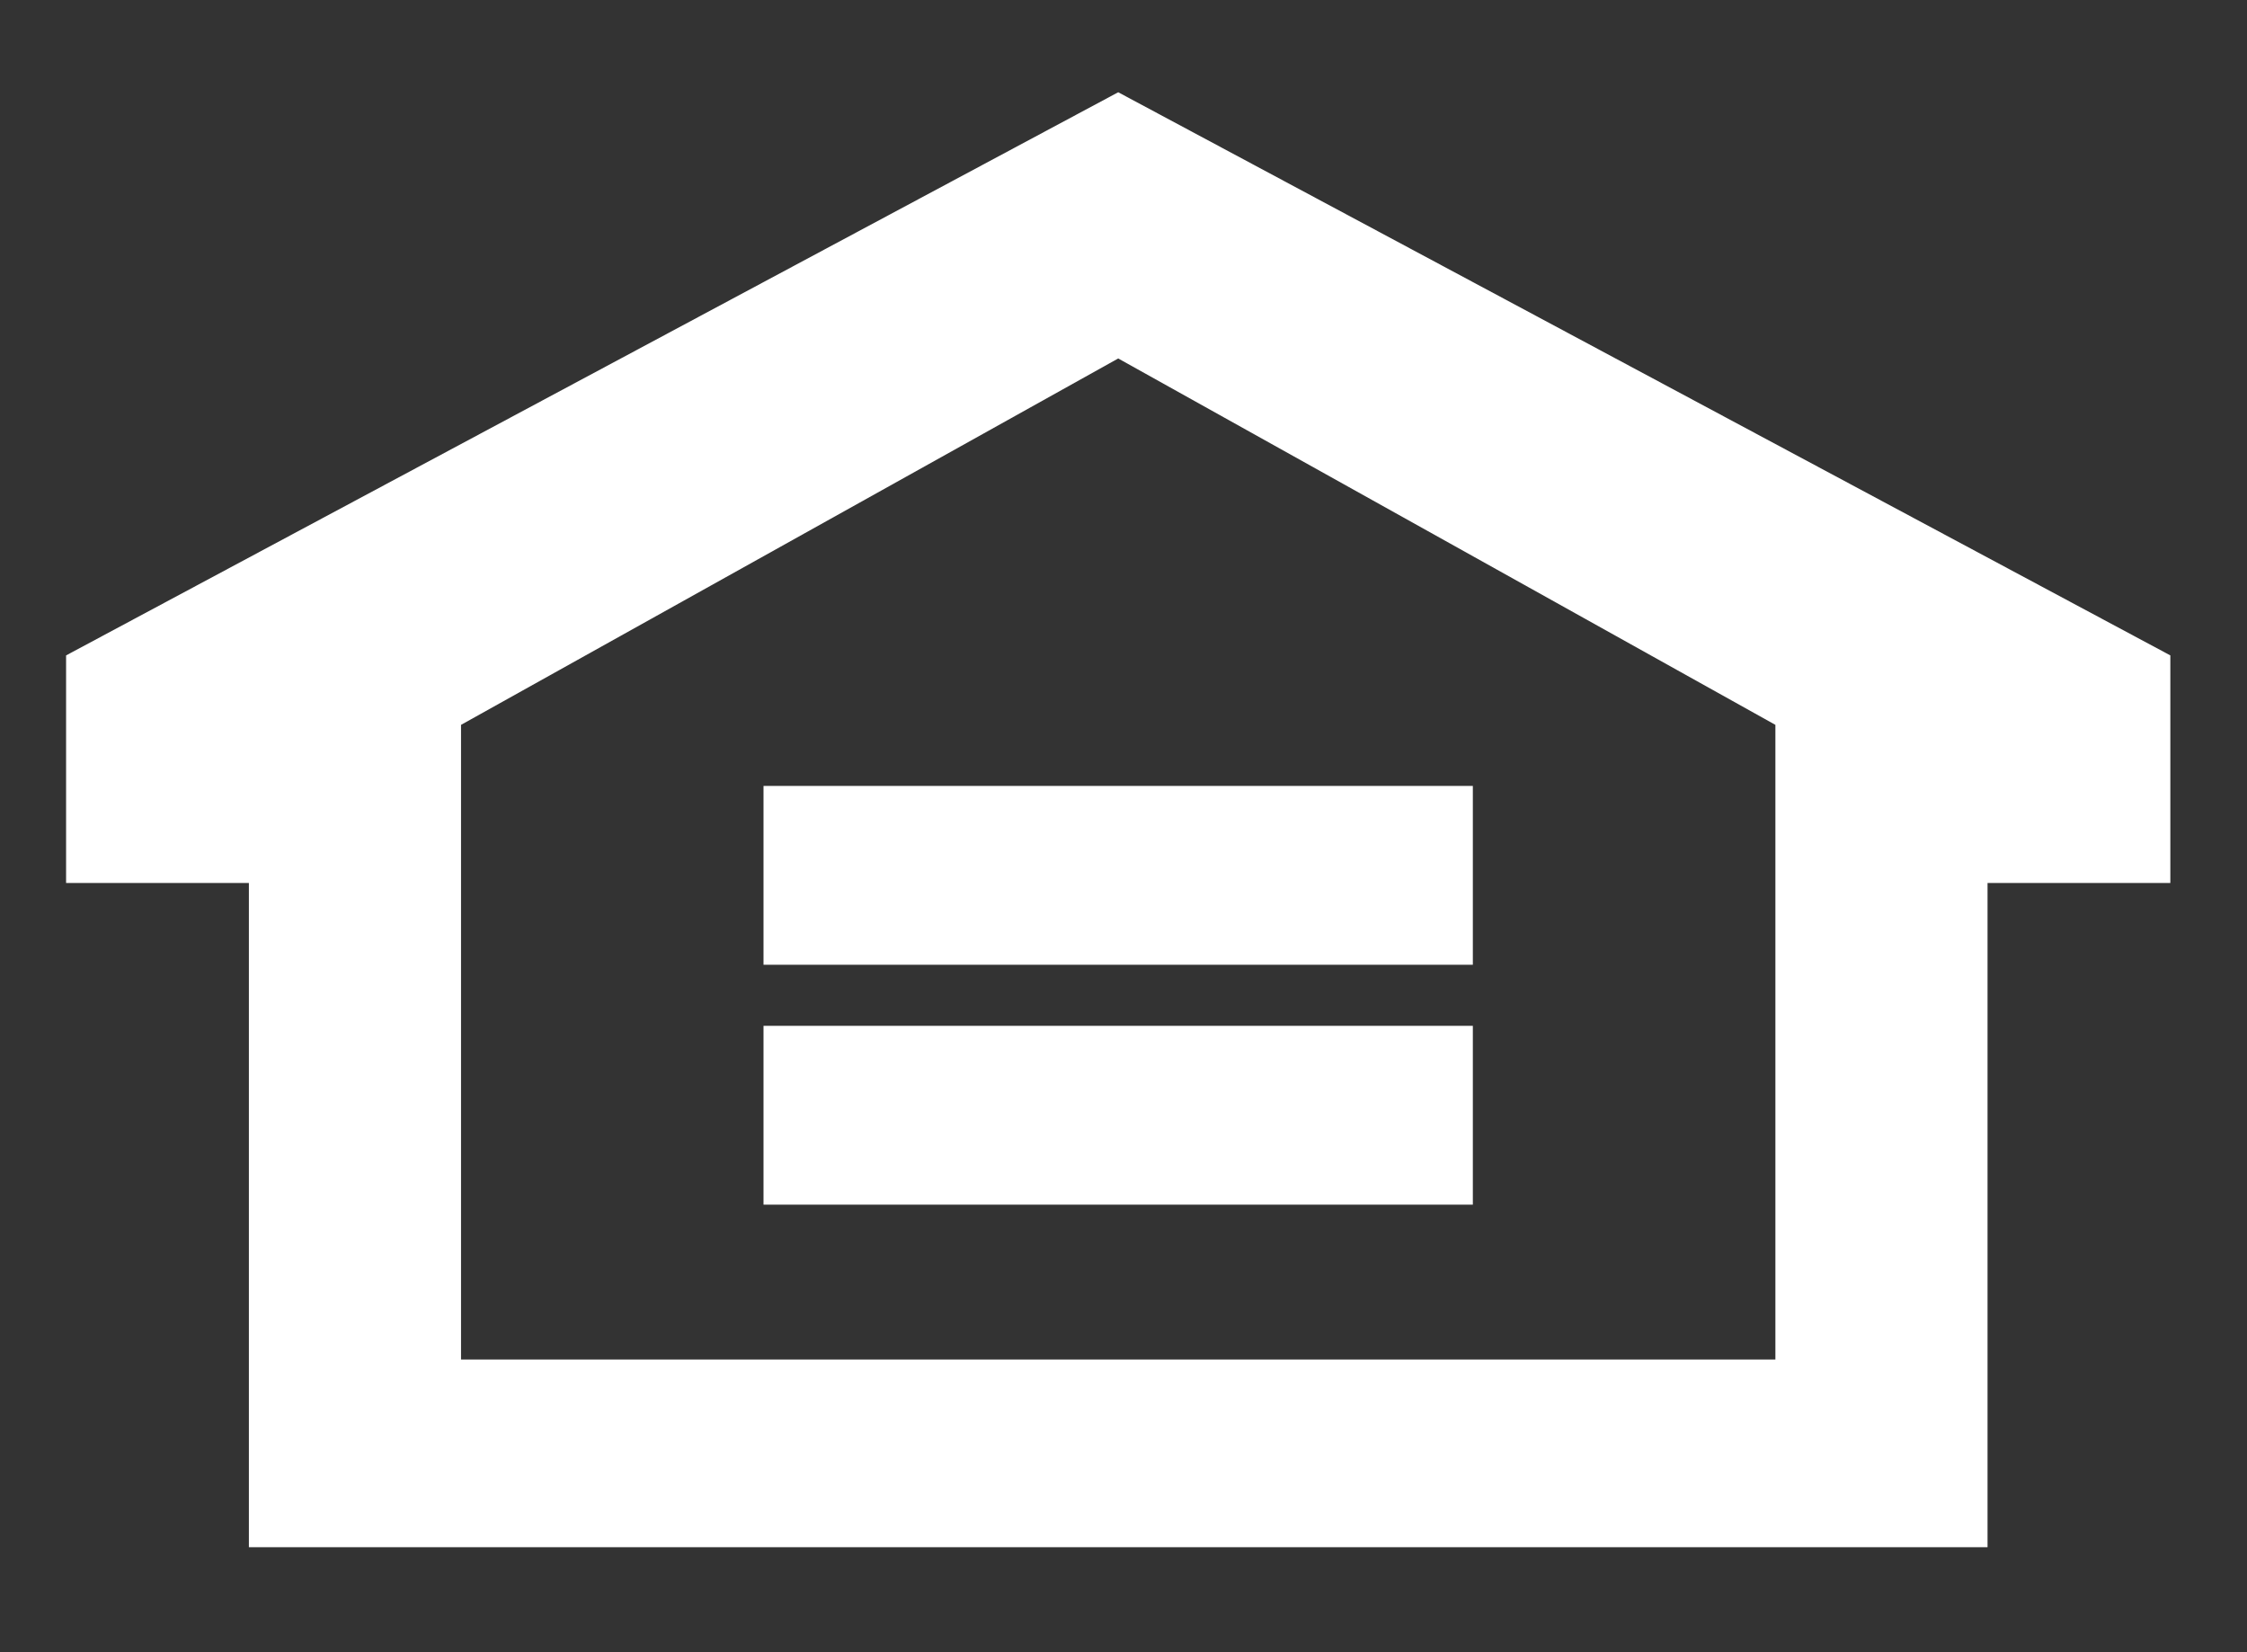
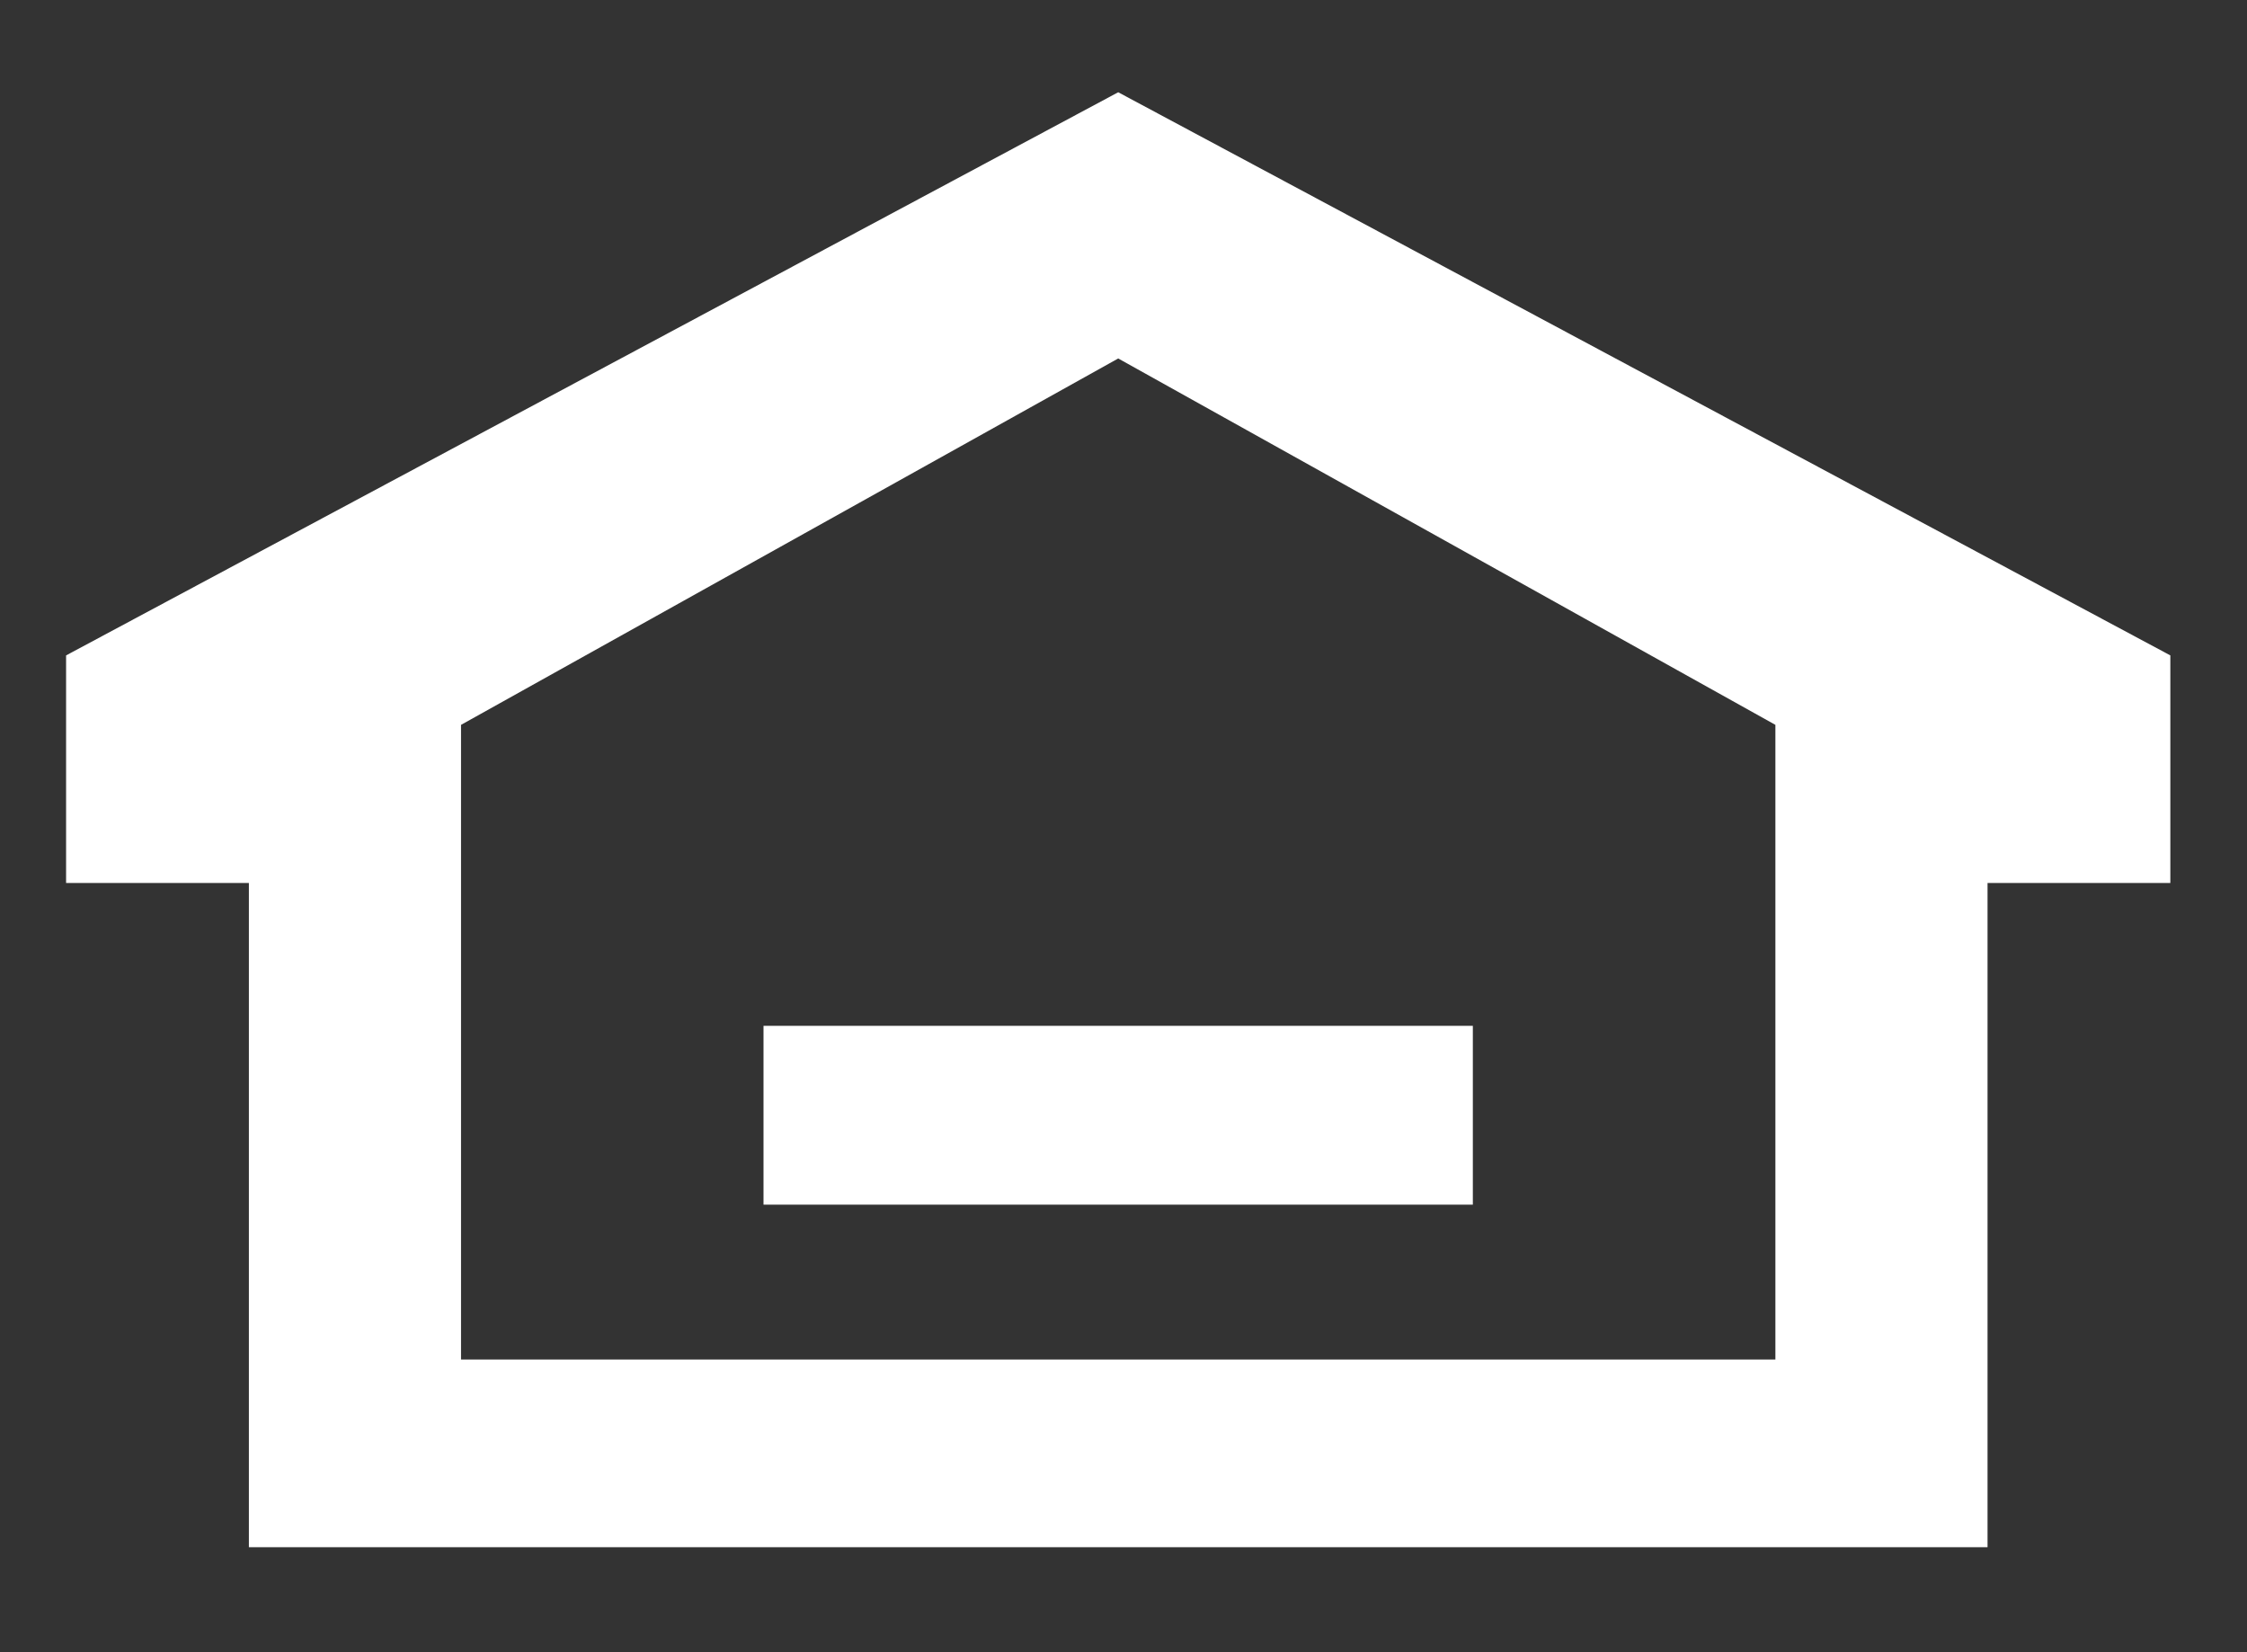
<svg xmlns="http://www.w3.org/2000/svg" width="34px" height="25px" viewBox="0 0 34 25" version="1.1">
  <rect x="0" y="0" width="34" height="25" fill="#333333" stroke="none" />
  <title>housing-logo</title>
  <desc>Created with Sketch.</desc>
  <defs />
  <g id="Welcome" stroke="none" stroke-width="1" fill="none" fill-rule="evenodd">
    <g id="housing-logo" fill="#FFFFFF">
      <g id="Equal-Housing-Opportunity-Copy" transform="translate(1, 1)">
        <path d="M15.92,0.396 L-0,8.917 L-0,12.361 L2.766,12.361 L2.766,22.411 L29.074,22.411 L29.074,12.361 L31.84,12.361 L31.84,8.917 L15.92,0.396 Z M5.976,9.968 L15.92,4.424 L25.864,9.968 L25.864,19.571 L5.976,19.571 L5.976,9.968 Z" id="Fill-1" />
-         <polygon id="Fill-2" points="10.553 13.598 21.286 13.598 21.286 10.892 10.553 10.892" />
        <polygon id="Fill-3" points="10.553 17.228 21.286 17.228 21.286 14.522 10.553 14.522" />
      </g>
    </g>
  </g>
</svg>